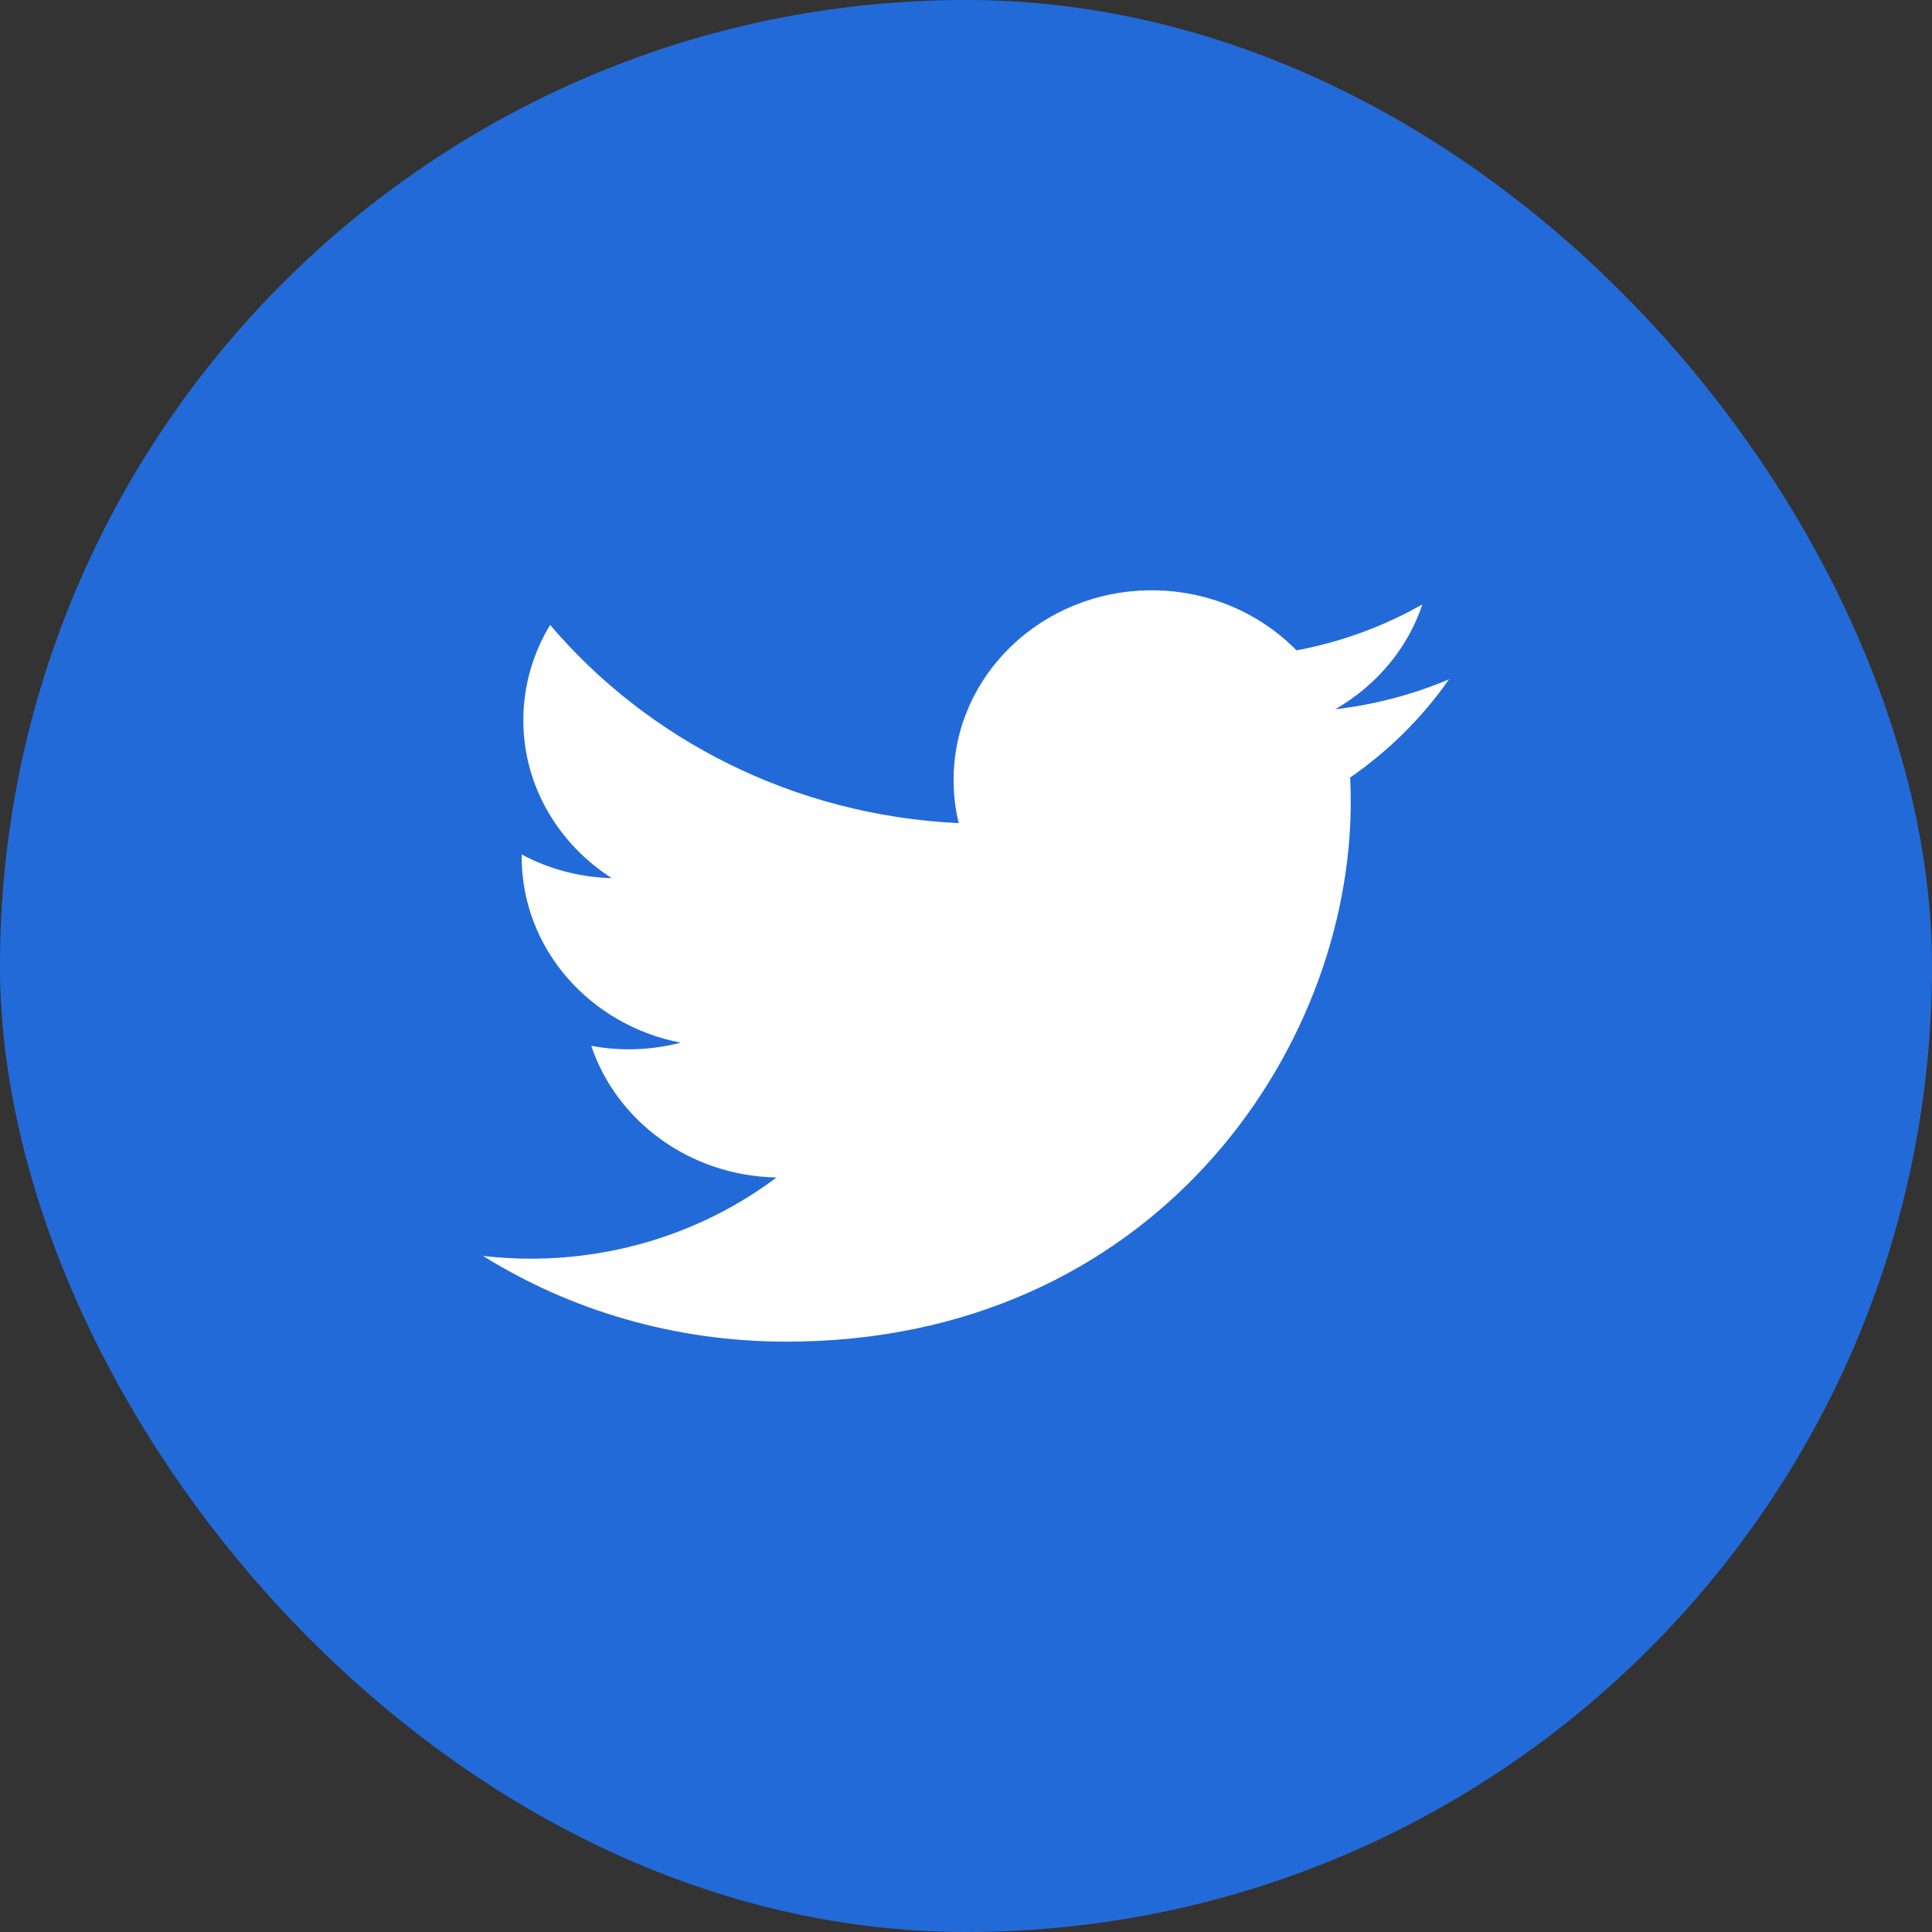
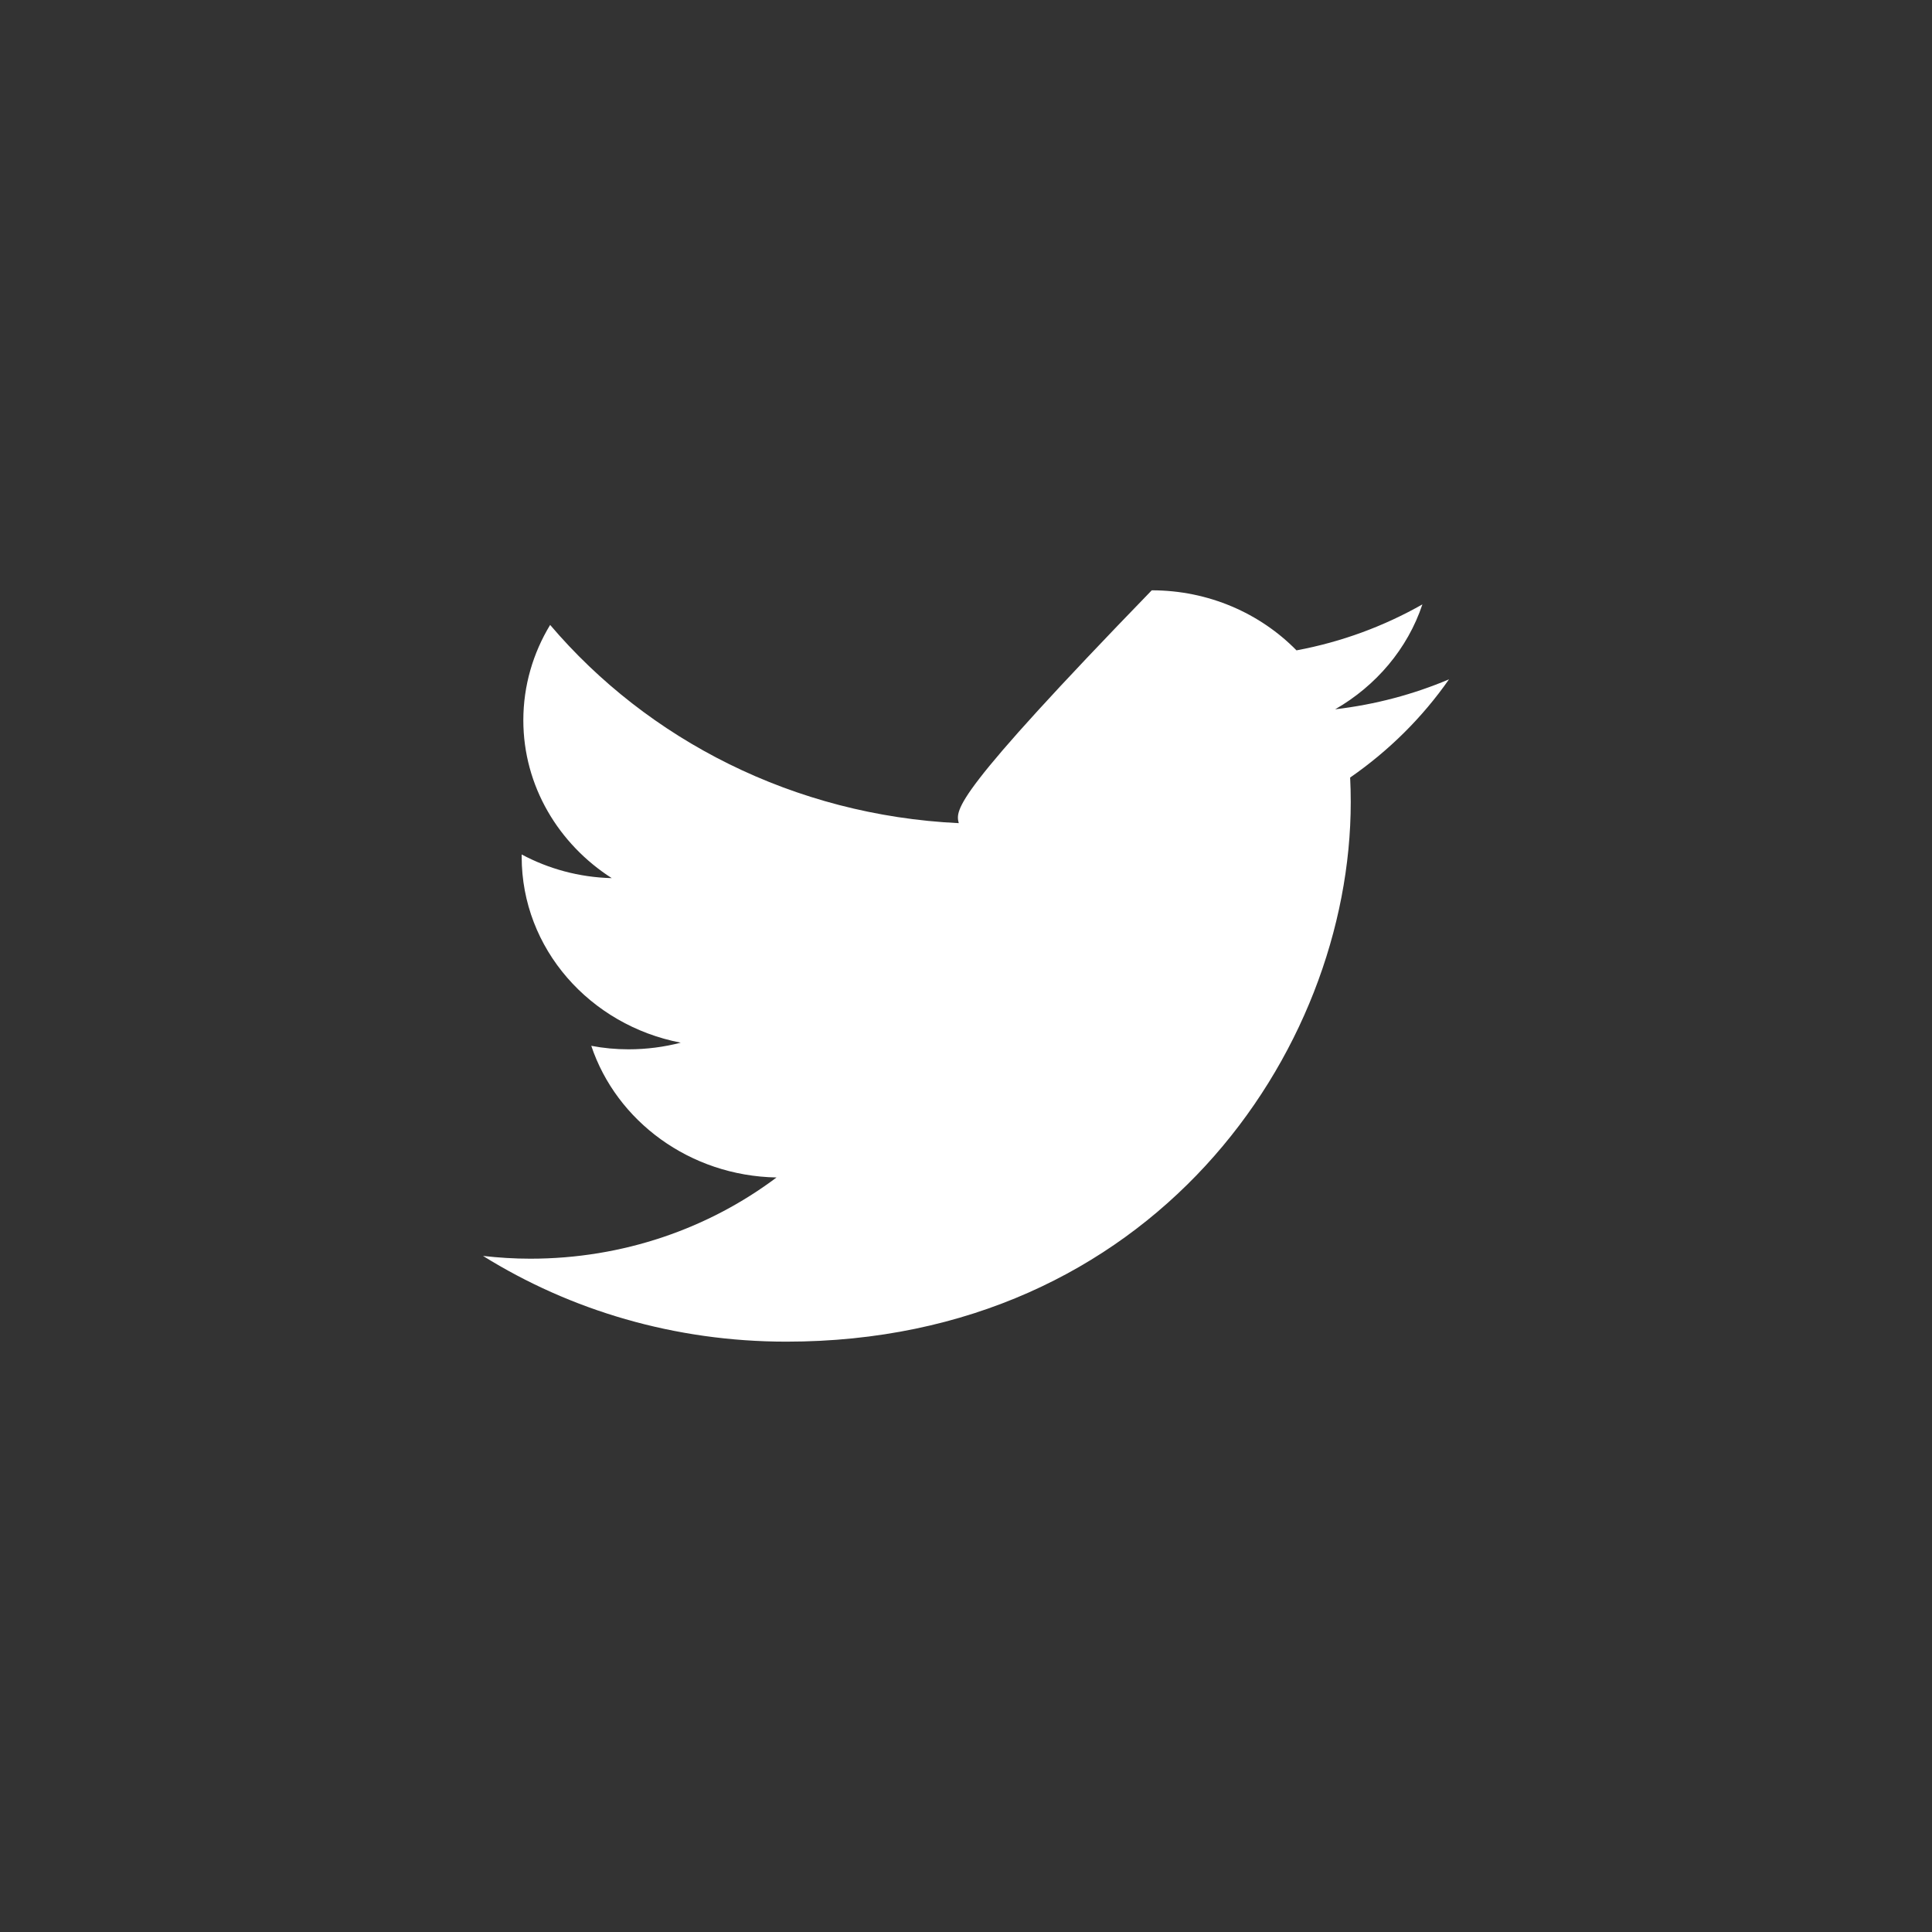
<svg xmlns="http://www.w3.org/2000/svg" width="48" height="48" viewBox="0 0 48 48" fill="none">
  <rect x="0" y="0" width="48" height="48" fill="#333333" stroke="none" />
-   <rect width="48" height="48" rx="24" fill="#236AD9" />
-   <path d="M36 16.878C35.115 17.252 34.169 17.505 33.172 17.622C34.189 17.038 34.973 16.115 35.339 15.016C34.388 15.556 33.335 15.949 32.211 16.158C31.311 15.24 30.029 14.666 28.615 14.666C25.895 14.666 23.692 16.776 23.692 19.376C23.692 19.746 23.733 20.106 23.82 20.451C19.725 20.256 16.094 18.38 13.668 15.526C13.246 16.222 13.002 17.033 13.002 17.894C13.002 19.527 13.877 20.971 15.199 21.817C14.385 21.797 13.622 21.583 12.961 21.229V21.287C12.961 23.572 14.66 25.472 16.913 25.905C16.501 26.012 16.064 26.07 15.616 26.07C15.301 26.07 14.991 26.041 14.69 25.983C15.316 27.854 17.137 29.215 19.293 29.254C17.61 30.518 15.484 31.272 13.175 31.272C12.778 31.272 12.386 31.247 12 31.203C14.172 32.555 16.76 33.333 19.537 33.333C28.605 33.333 33.559 26.153 33.559 19.926C33.559 19.722 33.554 19.517 33.544 19.318C34.505 18.652 35.339 17.826 36 16.878Z" fill="white" />
+   <path d="M36 16.878C35.115 17.252 34.169 17.505 33.172 17.622C34.189 17.038 34.973 16.115 35.339 15.016C34.388 15.556 33.335 15.949 32.211 16.158C31.311 15.24 30.029 14.666 28.615 14.666C23.692 19.746 23.733 20.106 23.82 20.451C19.725 20.256 16.094 18.38 13.668 15.526C13.246 16.222 13.002 17.033 13.002 17.894C13.002 19.527 13.877 20.971 15.199 21.817C14.385 21.797 13.622 21.583 12.961 21.229V21.287C12.961 23.572 14.66 25.472 16.913 25.905C16.501 26.012 16.064 26.07 15.616 26.07C15.301 26.07 14.991 26.041 14.69 25.983C15.316 27.854 17.137 29.215 19.293 29.254C17.61 30.518 15.484 31.272 13.175 31.272C12.778 31.272 12.386 31.247 12 31.203C14.172 32.555 16.76 33.333 19.537 33.333C28.605 33.333 33.559 26.153 33.559 19.926C33.559 19.722 33.554 19.517 33.544 19.318C34.505 18.652 35.339 17.826 36 16.878Z" fill="white" />
</svg>